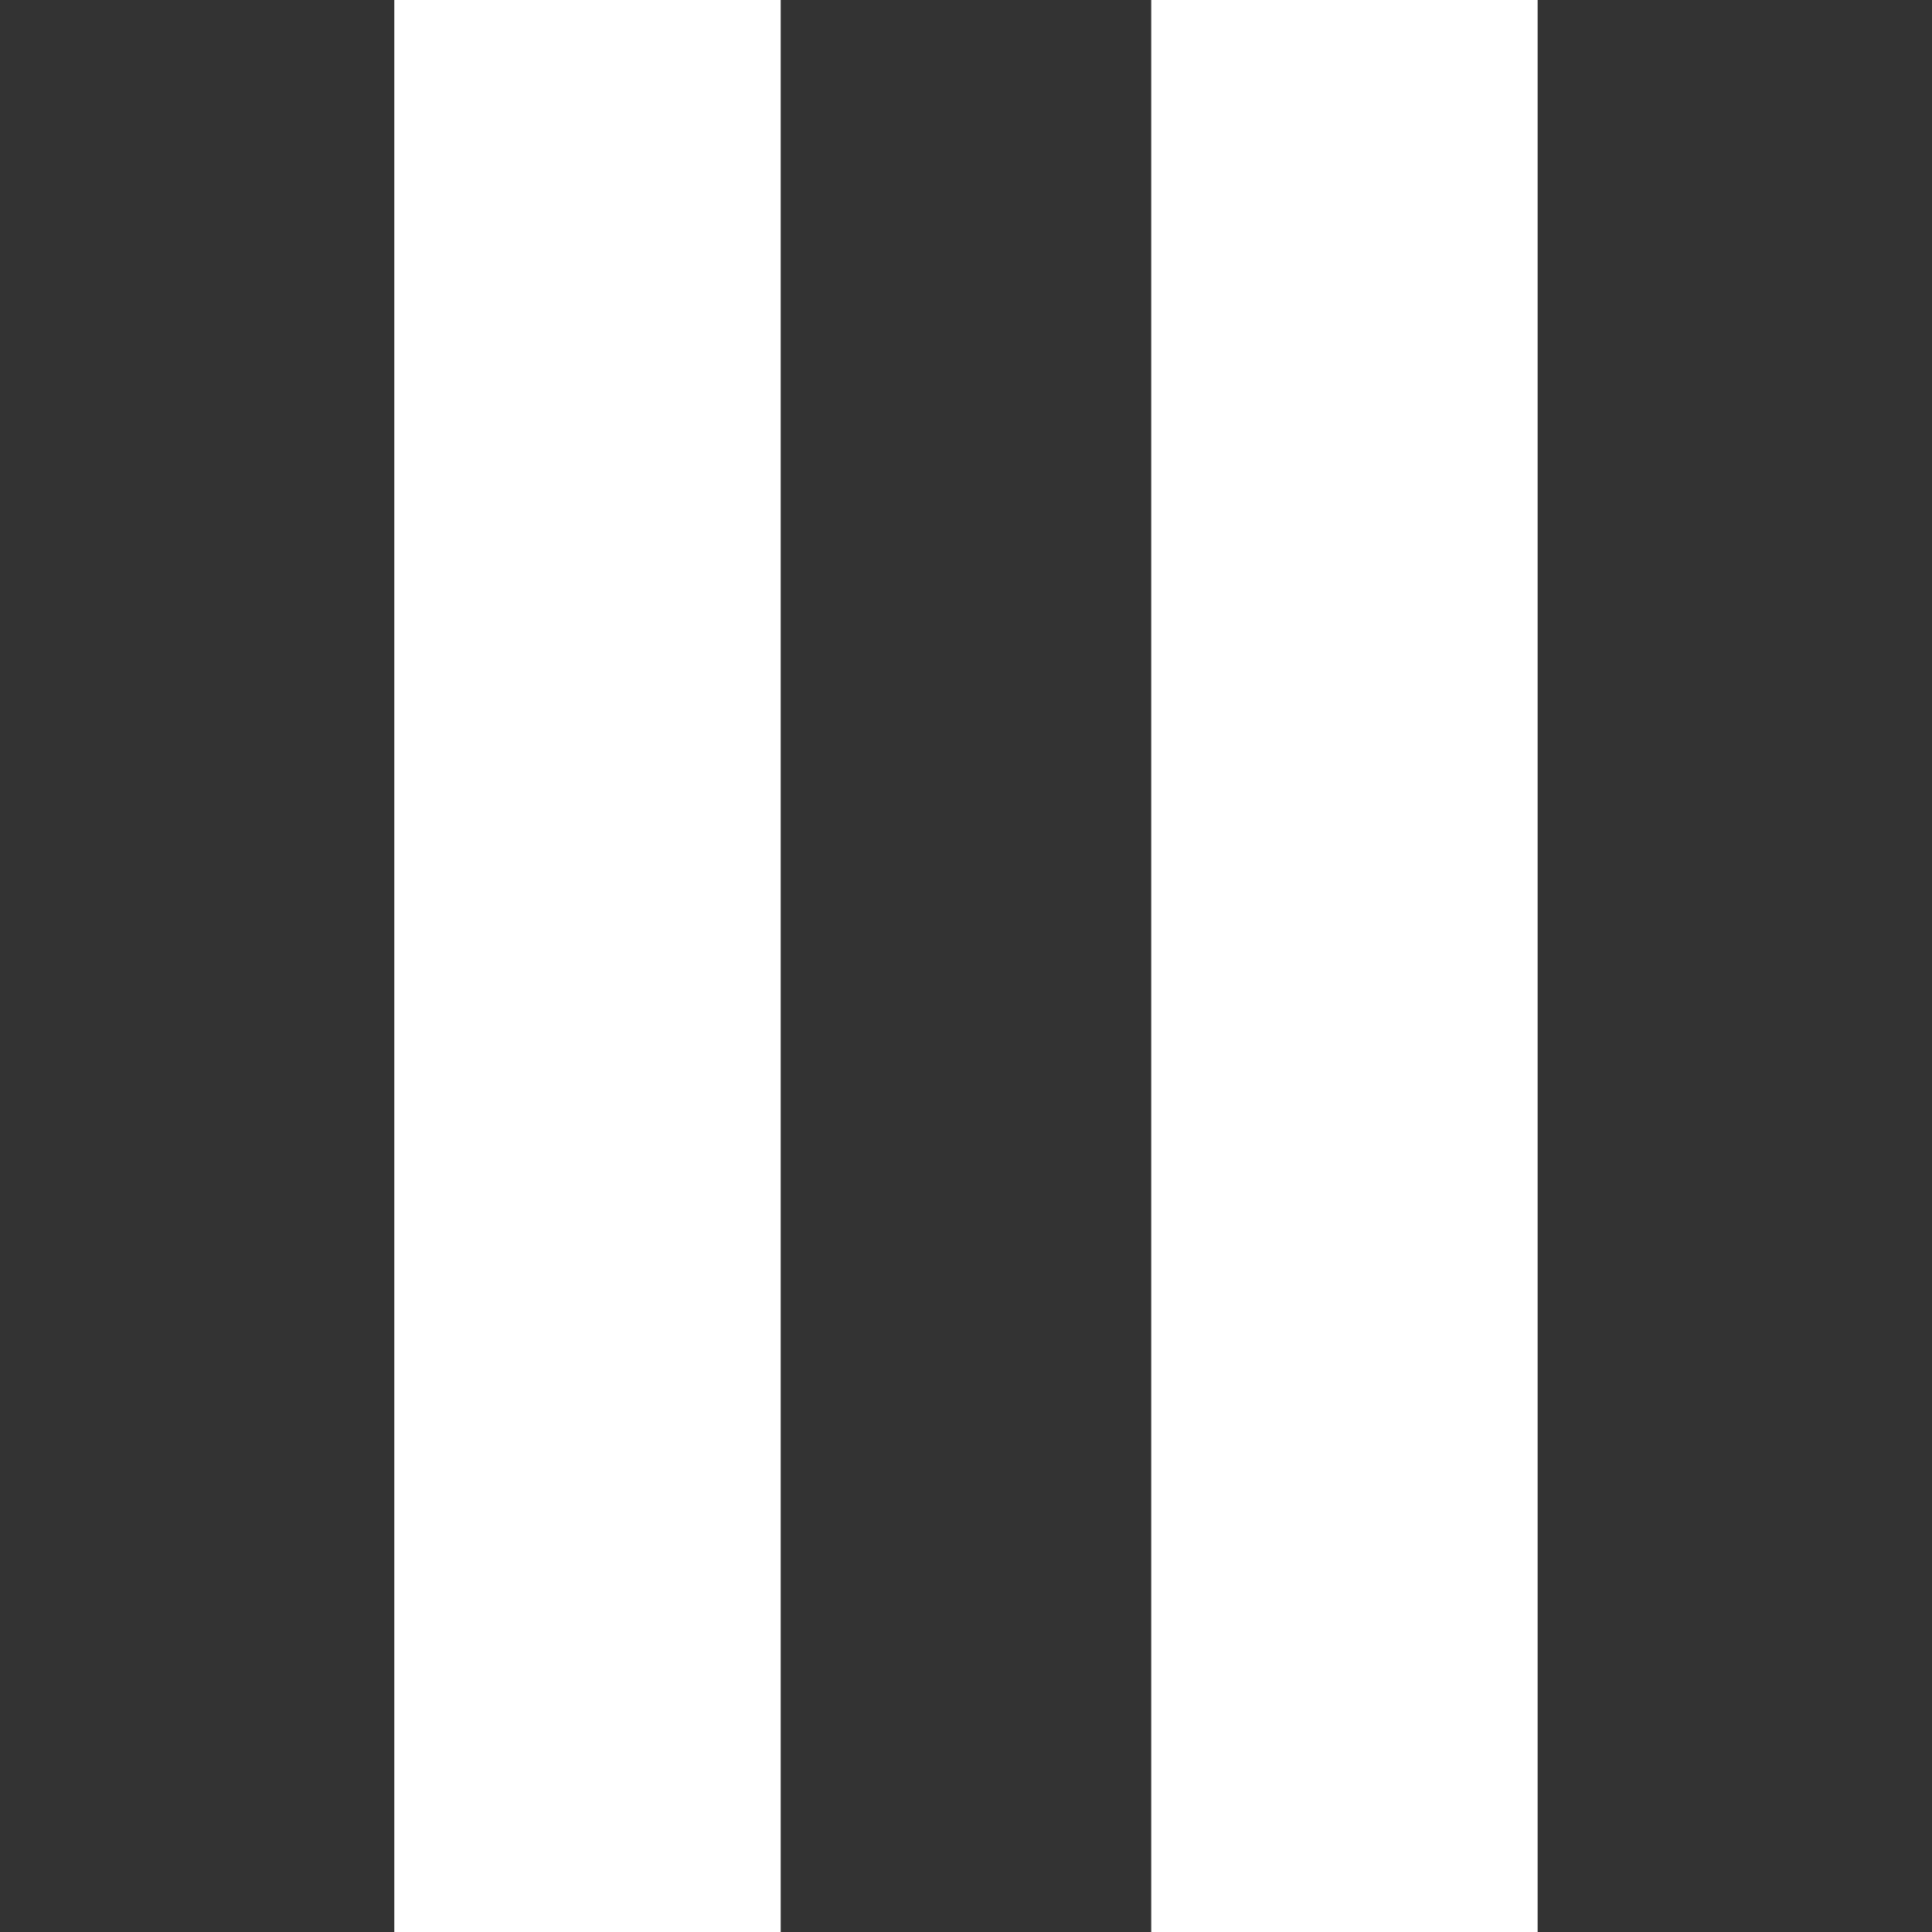
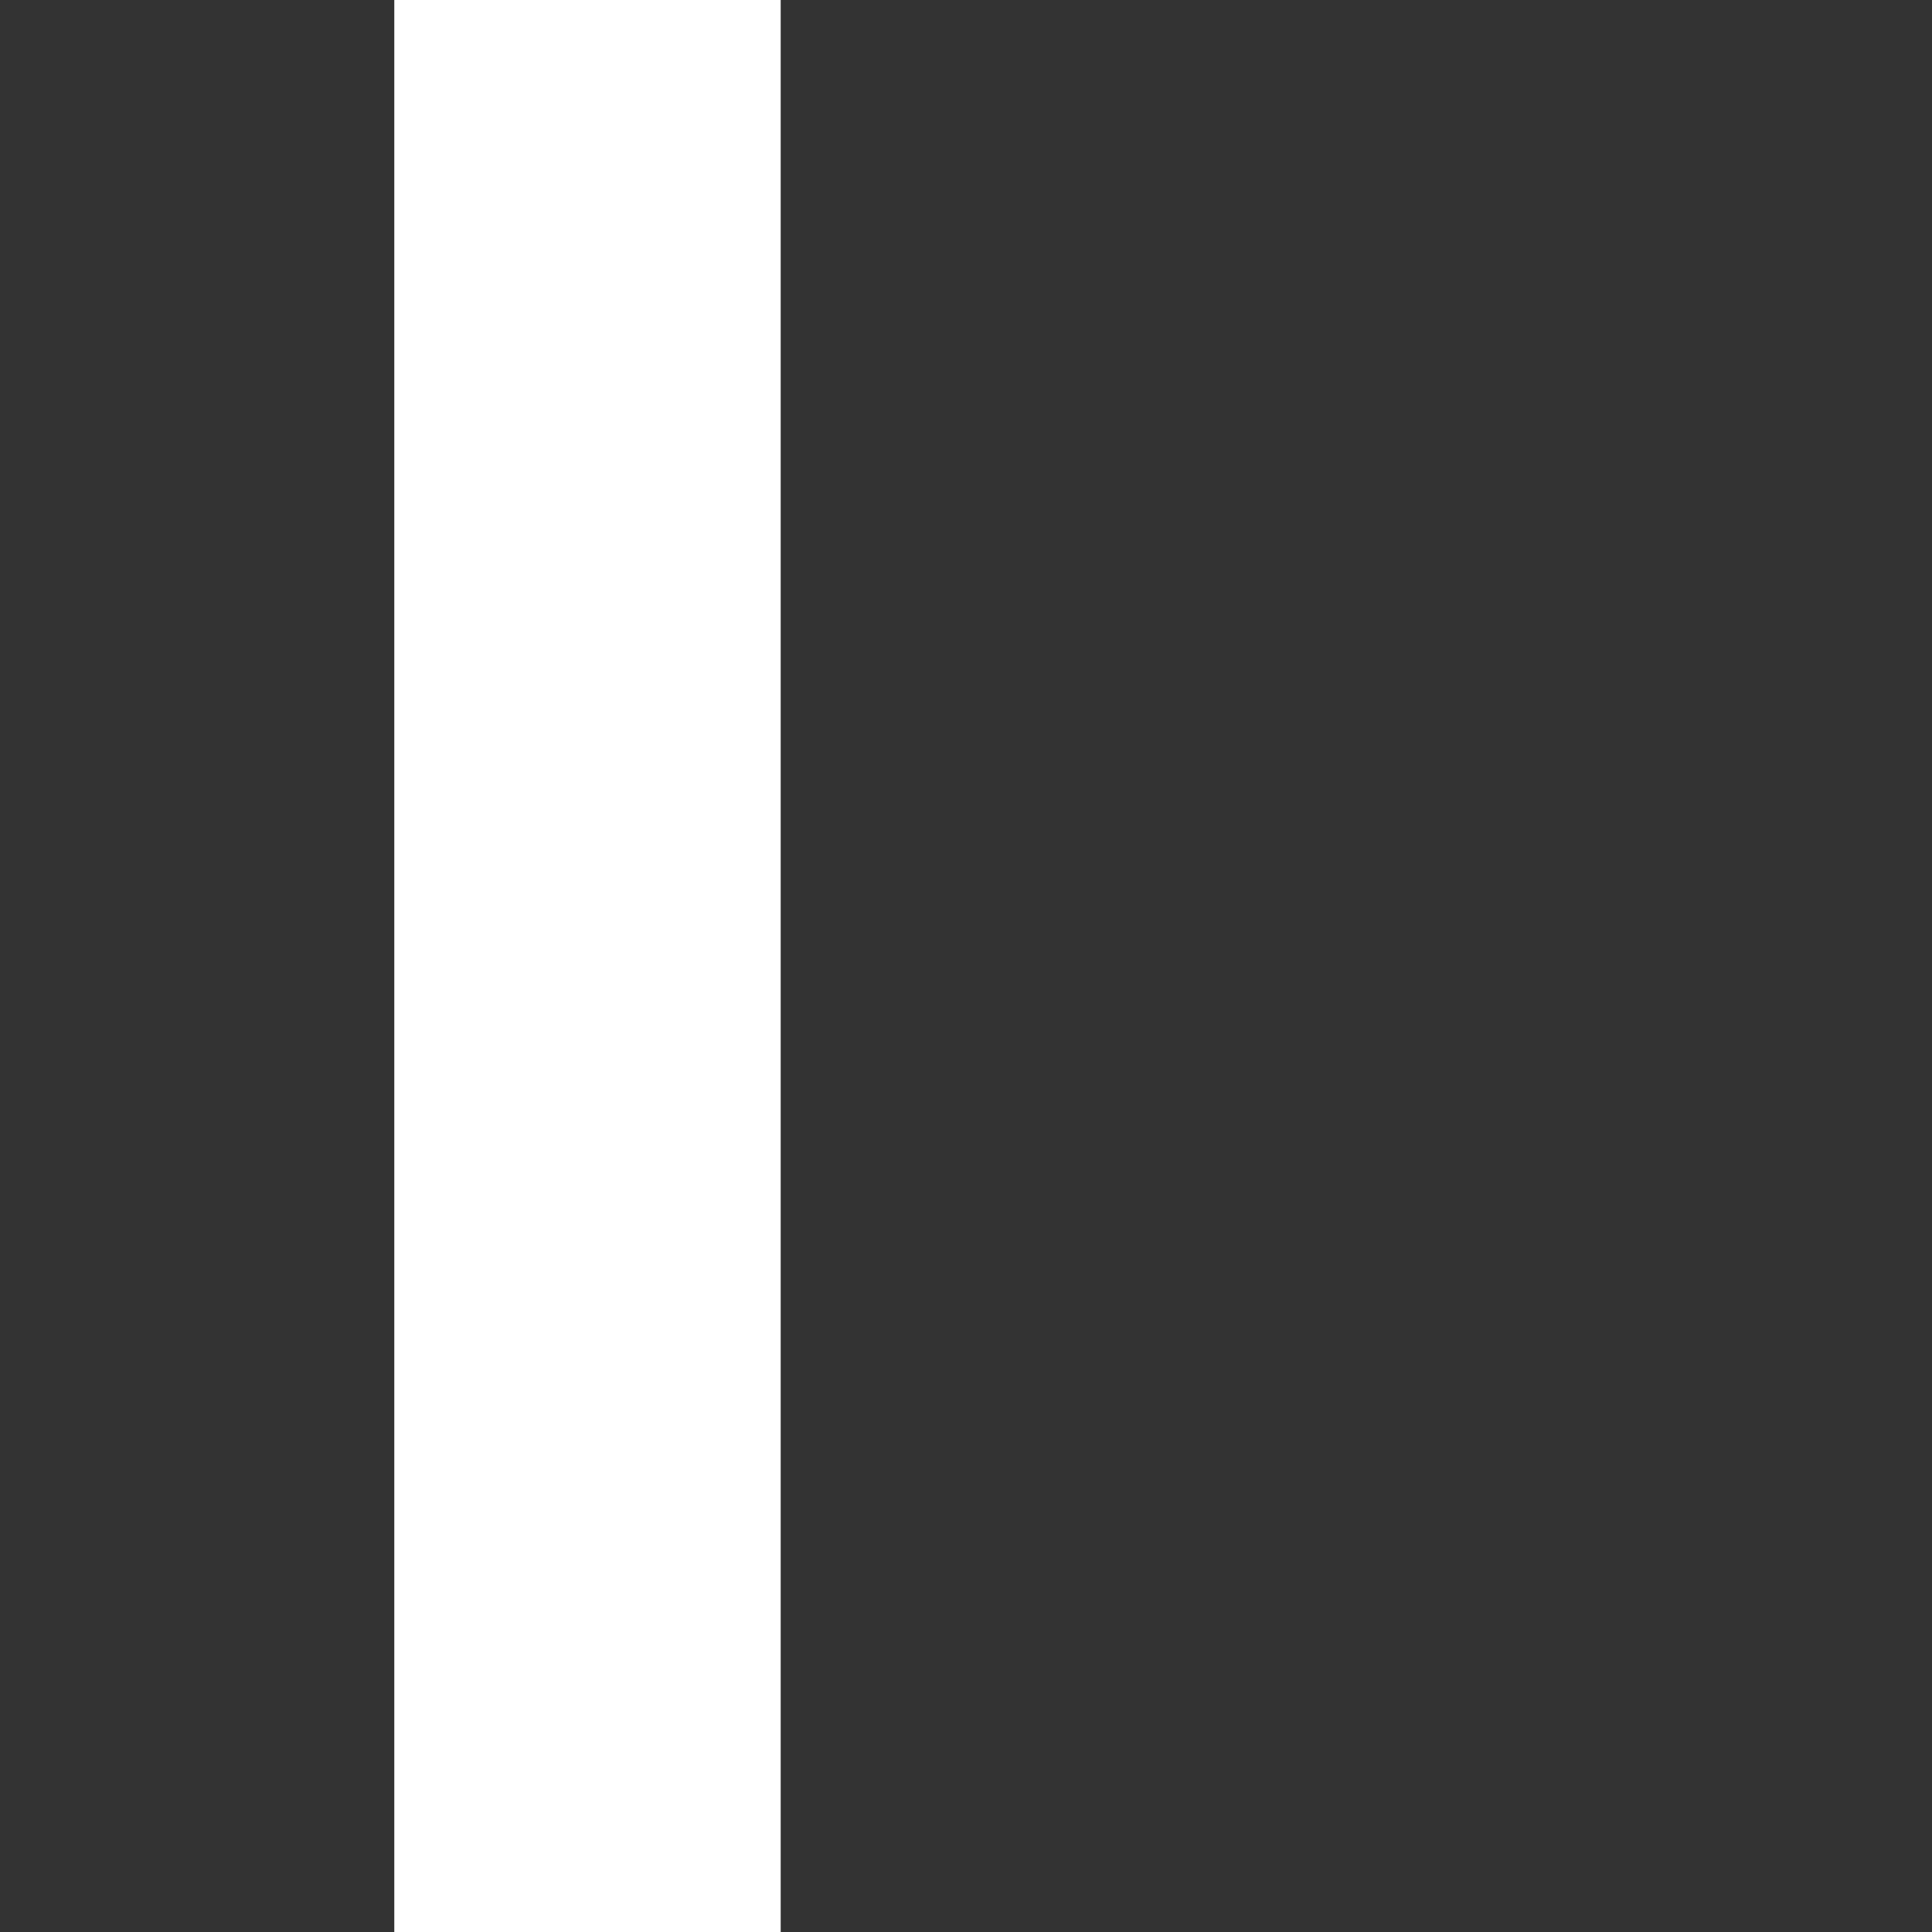
<svg xmlns="http://www.w3.org/2000/svg" width="24" height="24" viewBox="0 0 24 24" fill="none">
  <rect x="0" y="0" width="24" height="24" fill="#333333" stroke="none" />
  <path d="M9.698 0H4.898V24H9.698V0Z" fill="white" />
-   <path d="M19.101 0H14.301V24H19.101V0Z" fill="white" />
</svg>